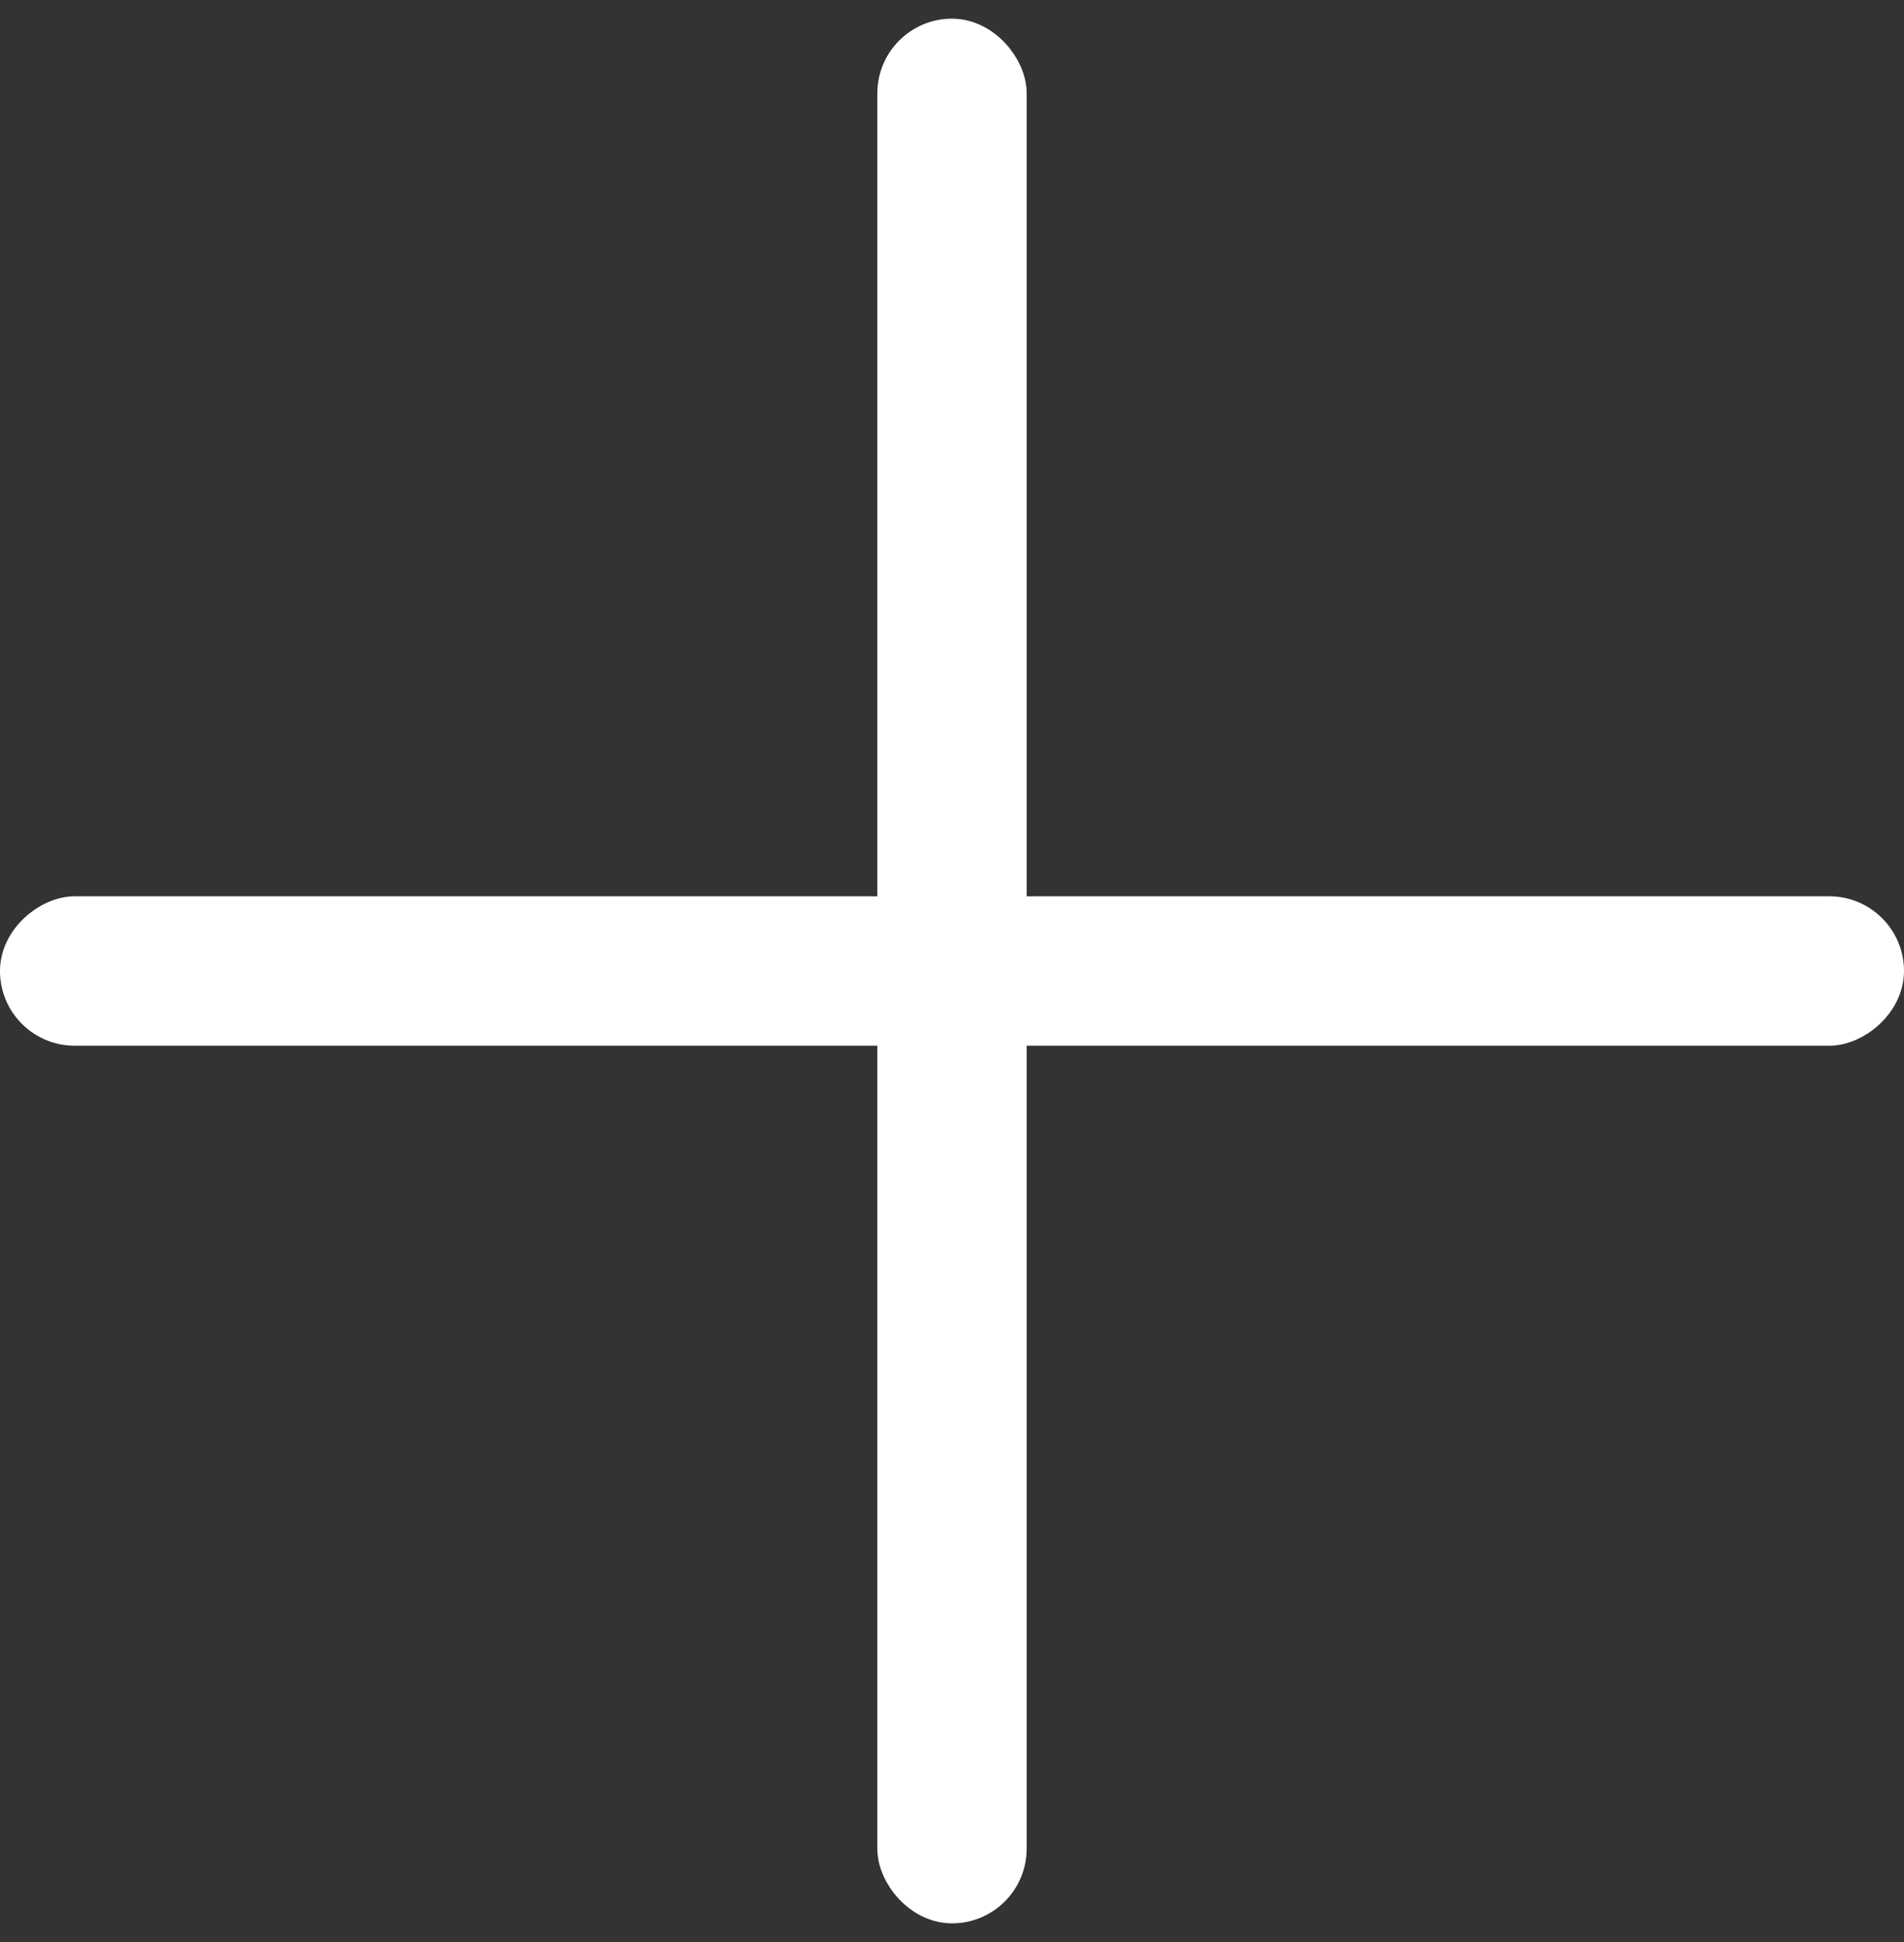
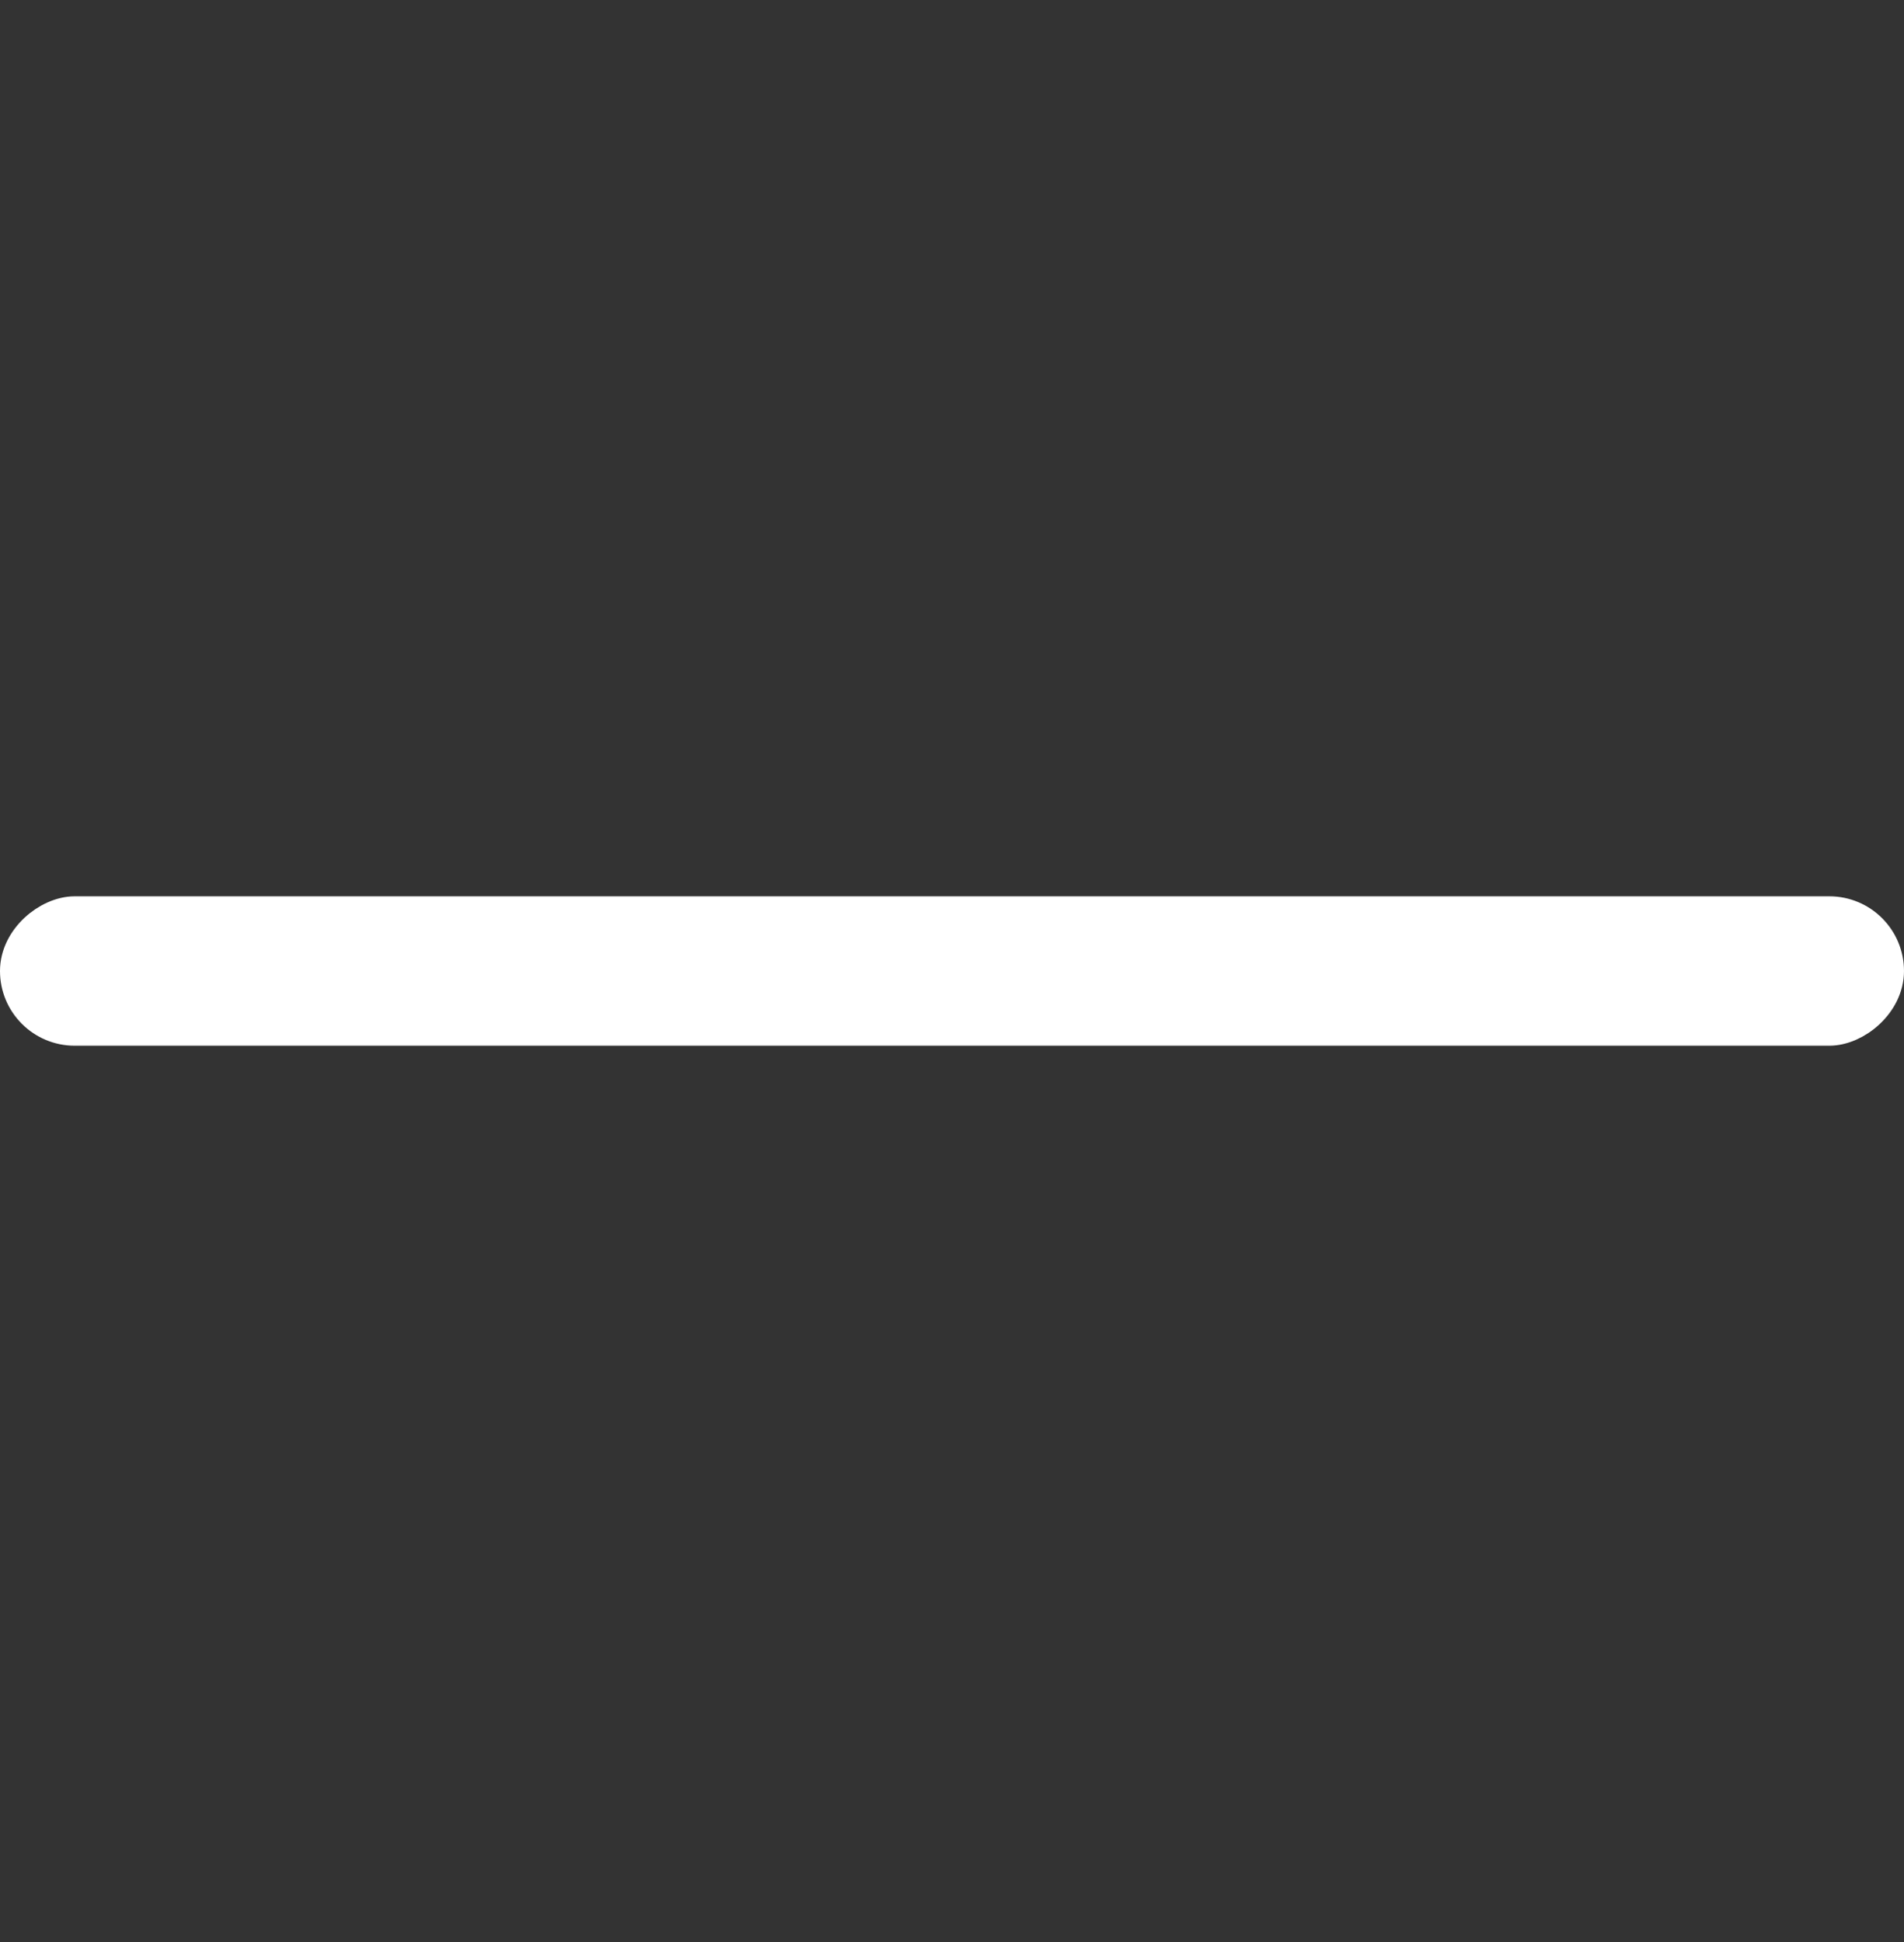
<svg xmlns="http://www.w3.org/2000/svg" width="51" height="52" viewBox="0 0 51 52">
  <rect x="0" y="0" width="51" height="52" fill="#333333" stroke="none" />
  <g transform="translate(.5 1)" stroke="#FFFFFF" fill="#FFFFFF" fill-rule="evenodd">
-     <rect x="23.5" width="3" height="50" rx="1.5" />
    <rect transform="rotate(90 25 25)" x="23.5" width="3" height="50" rx="1.5" />
  </g>
</svg>